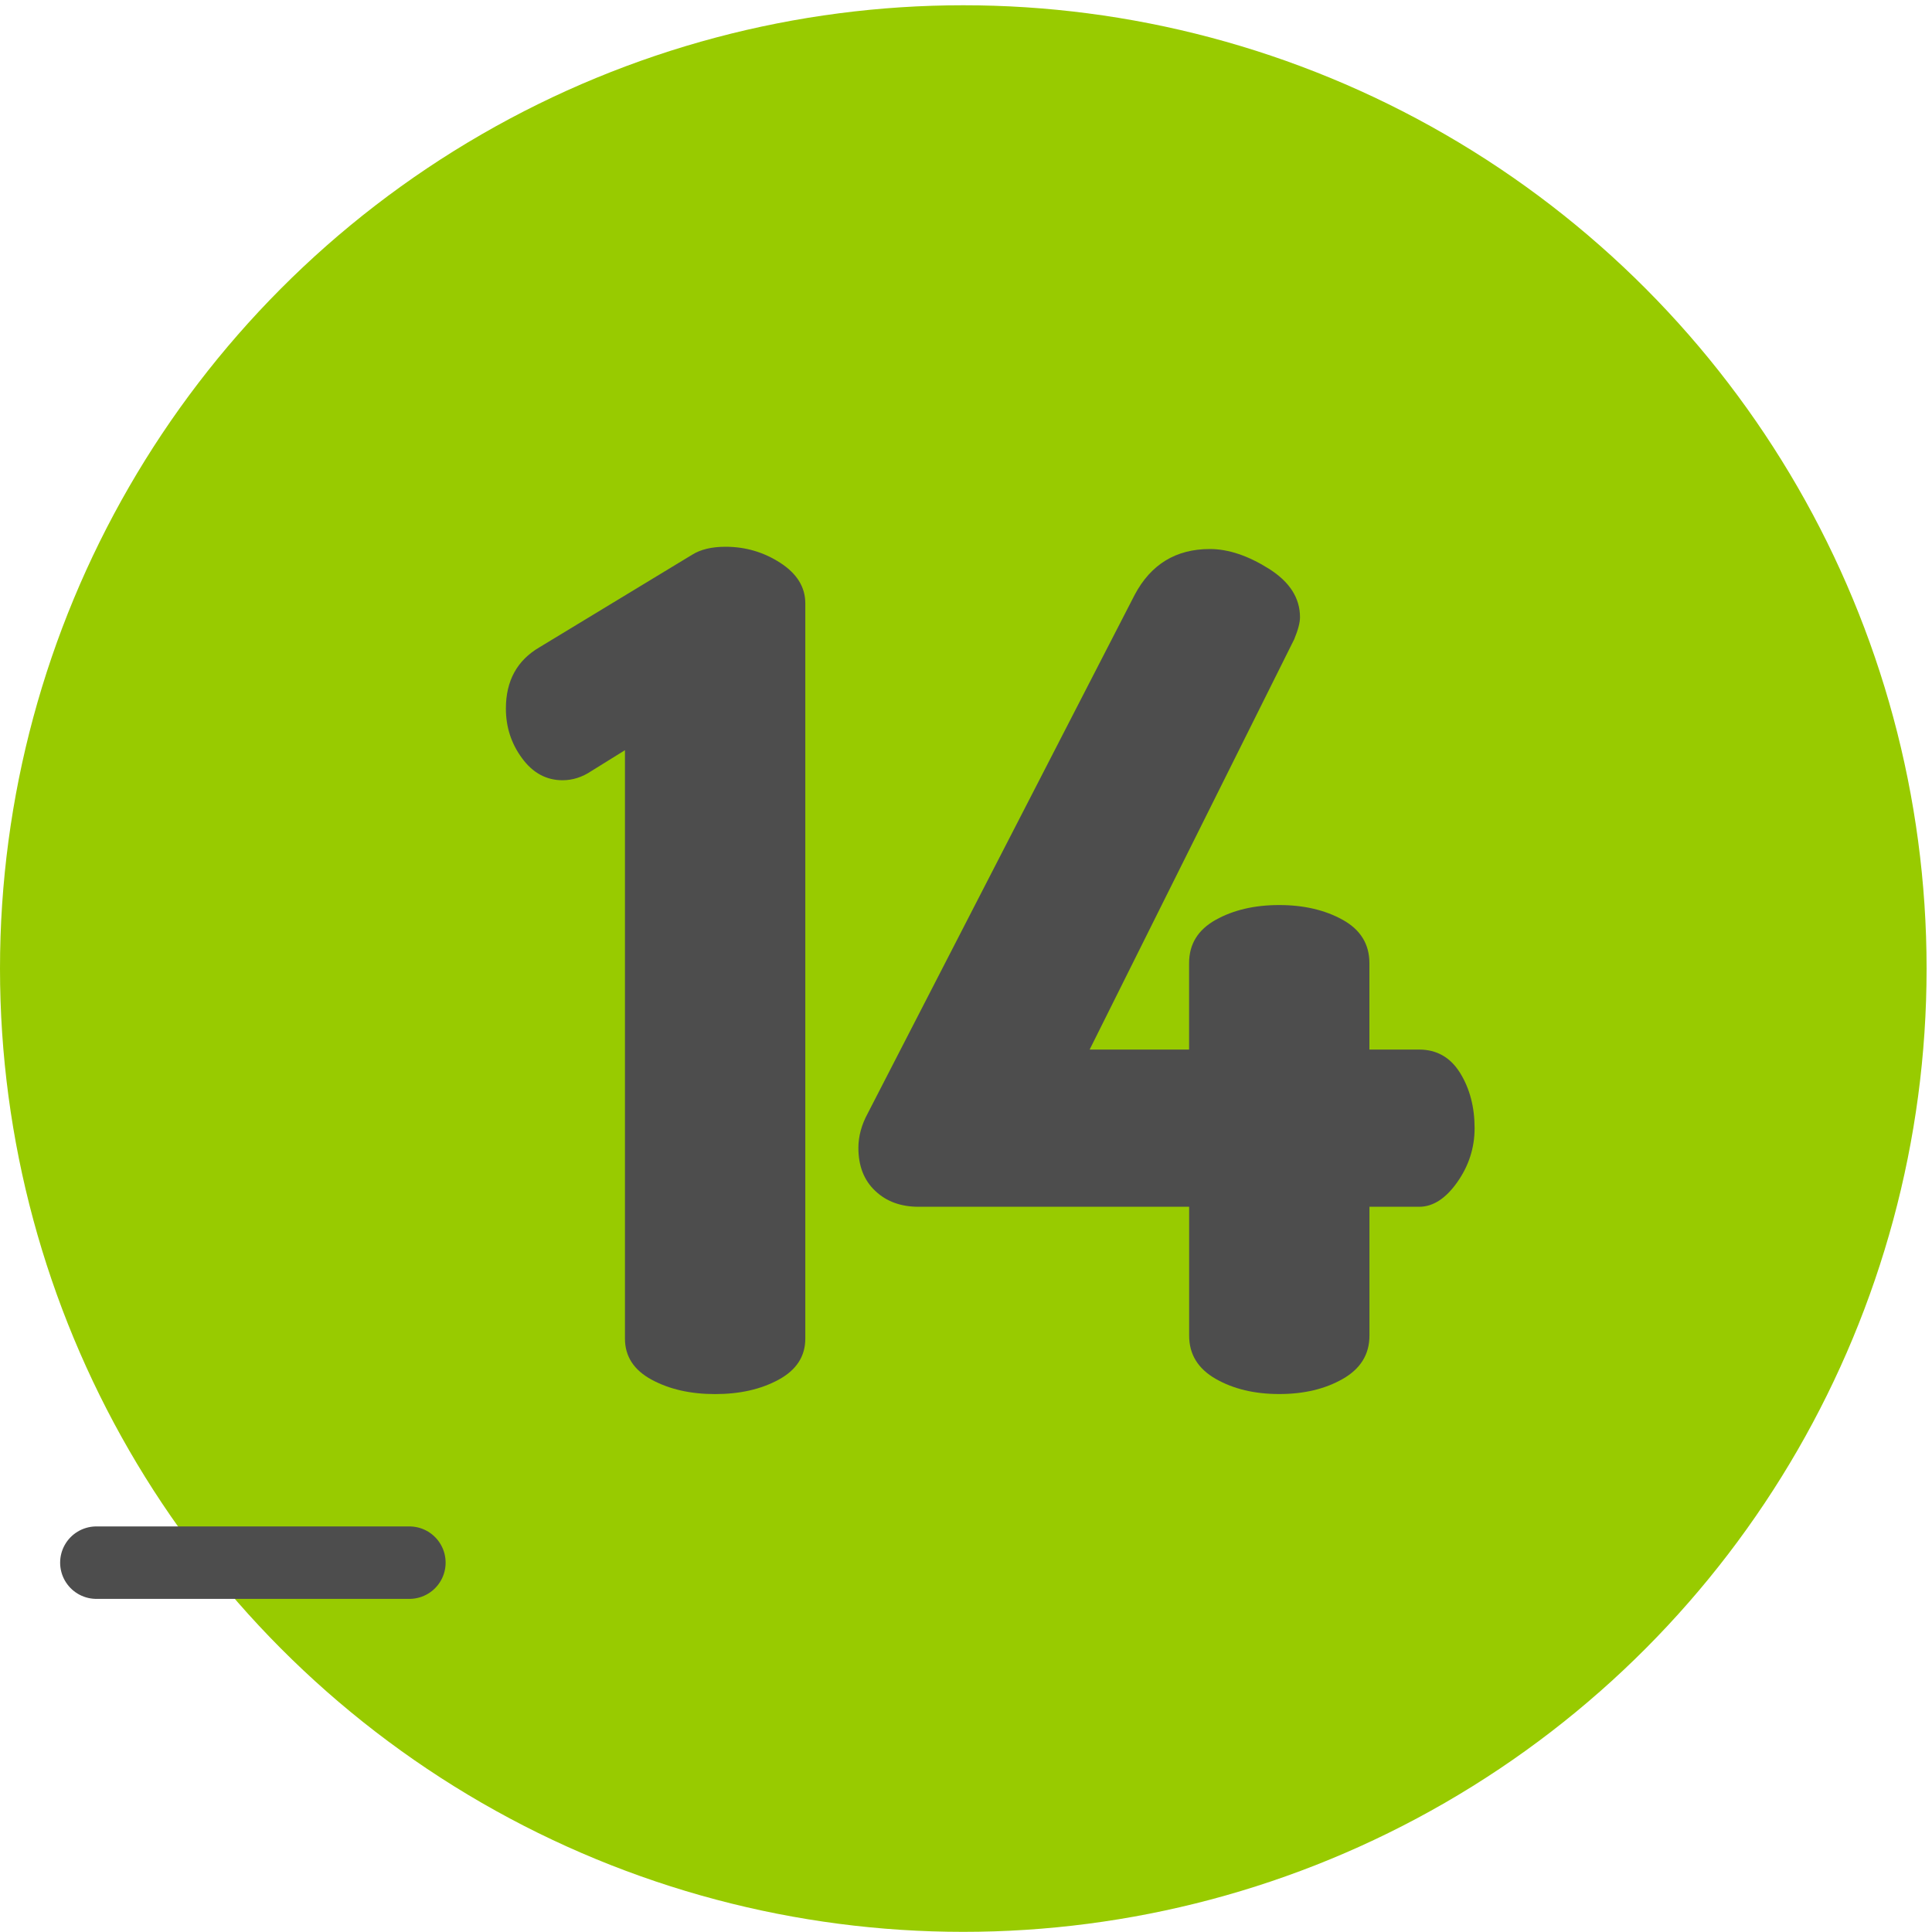
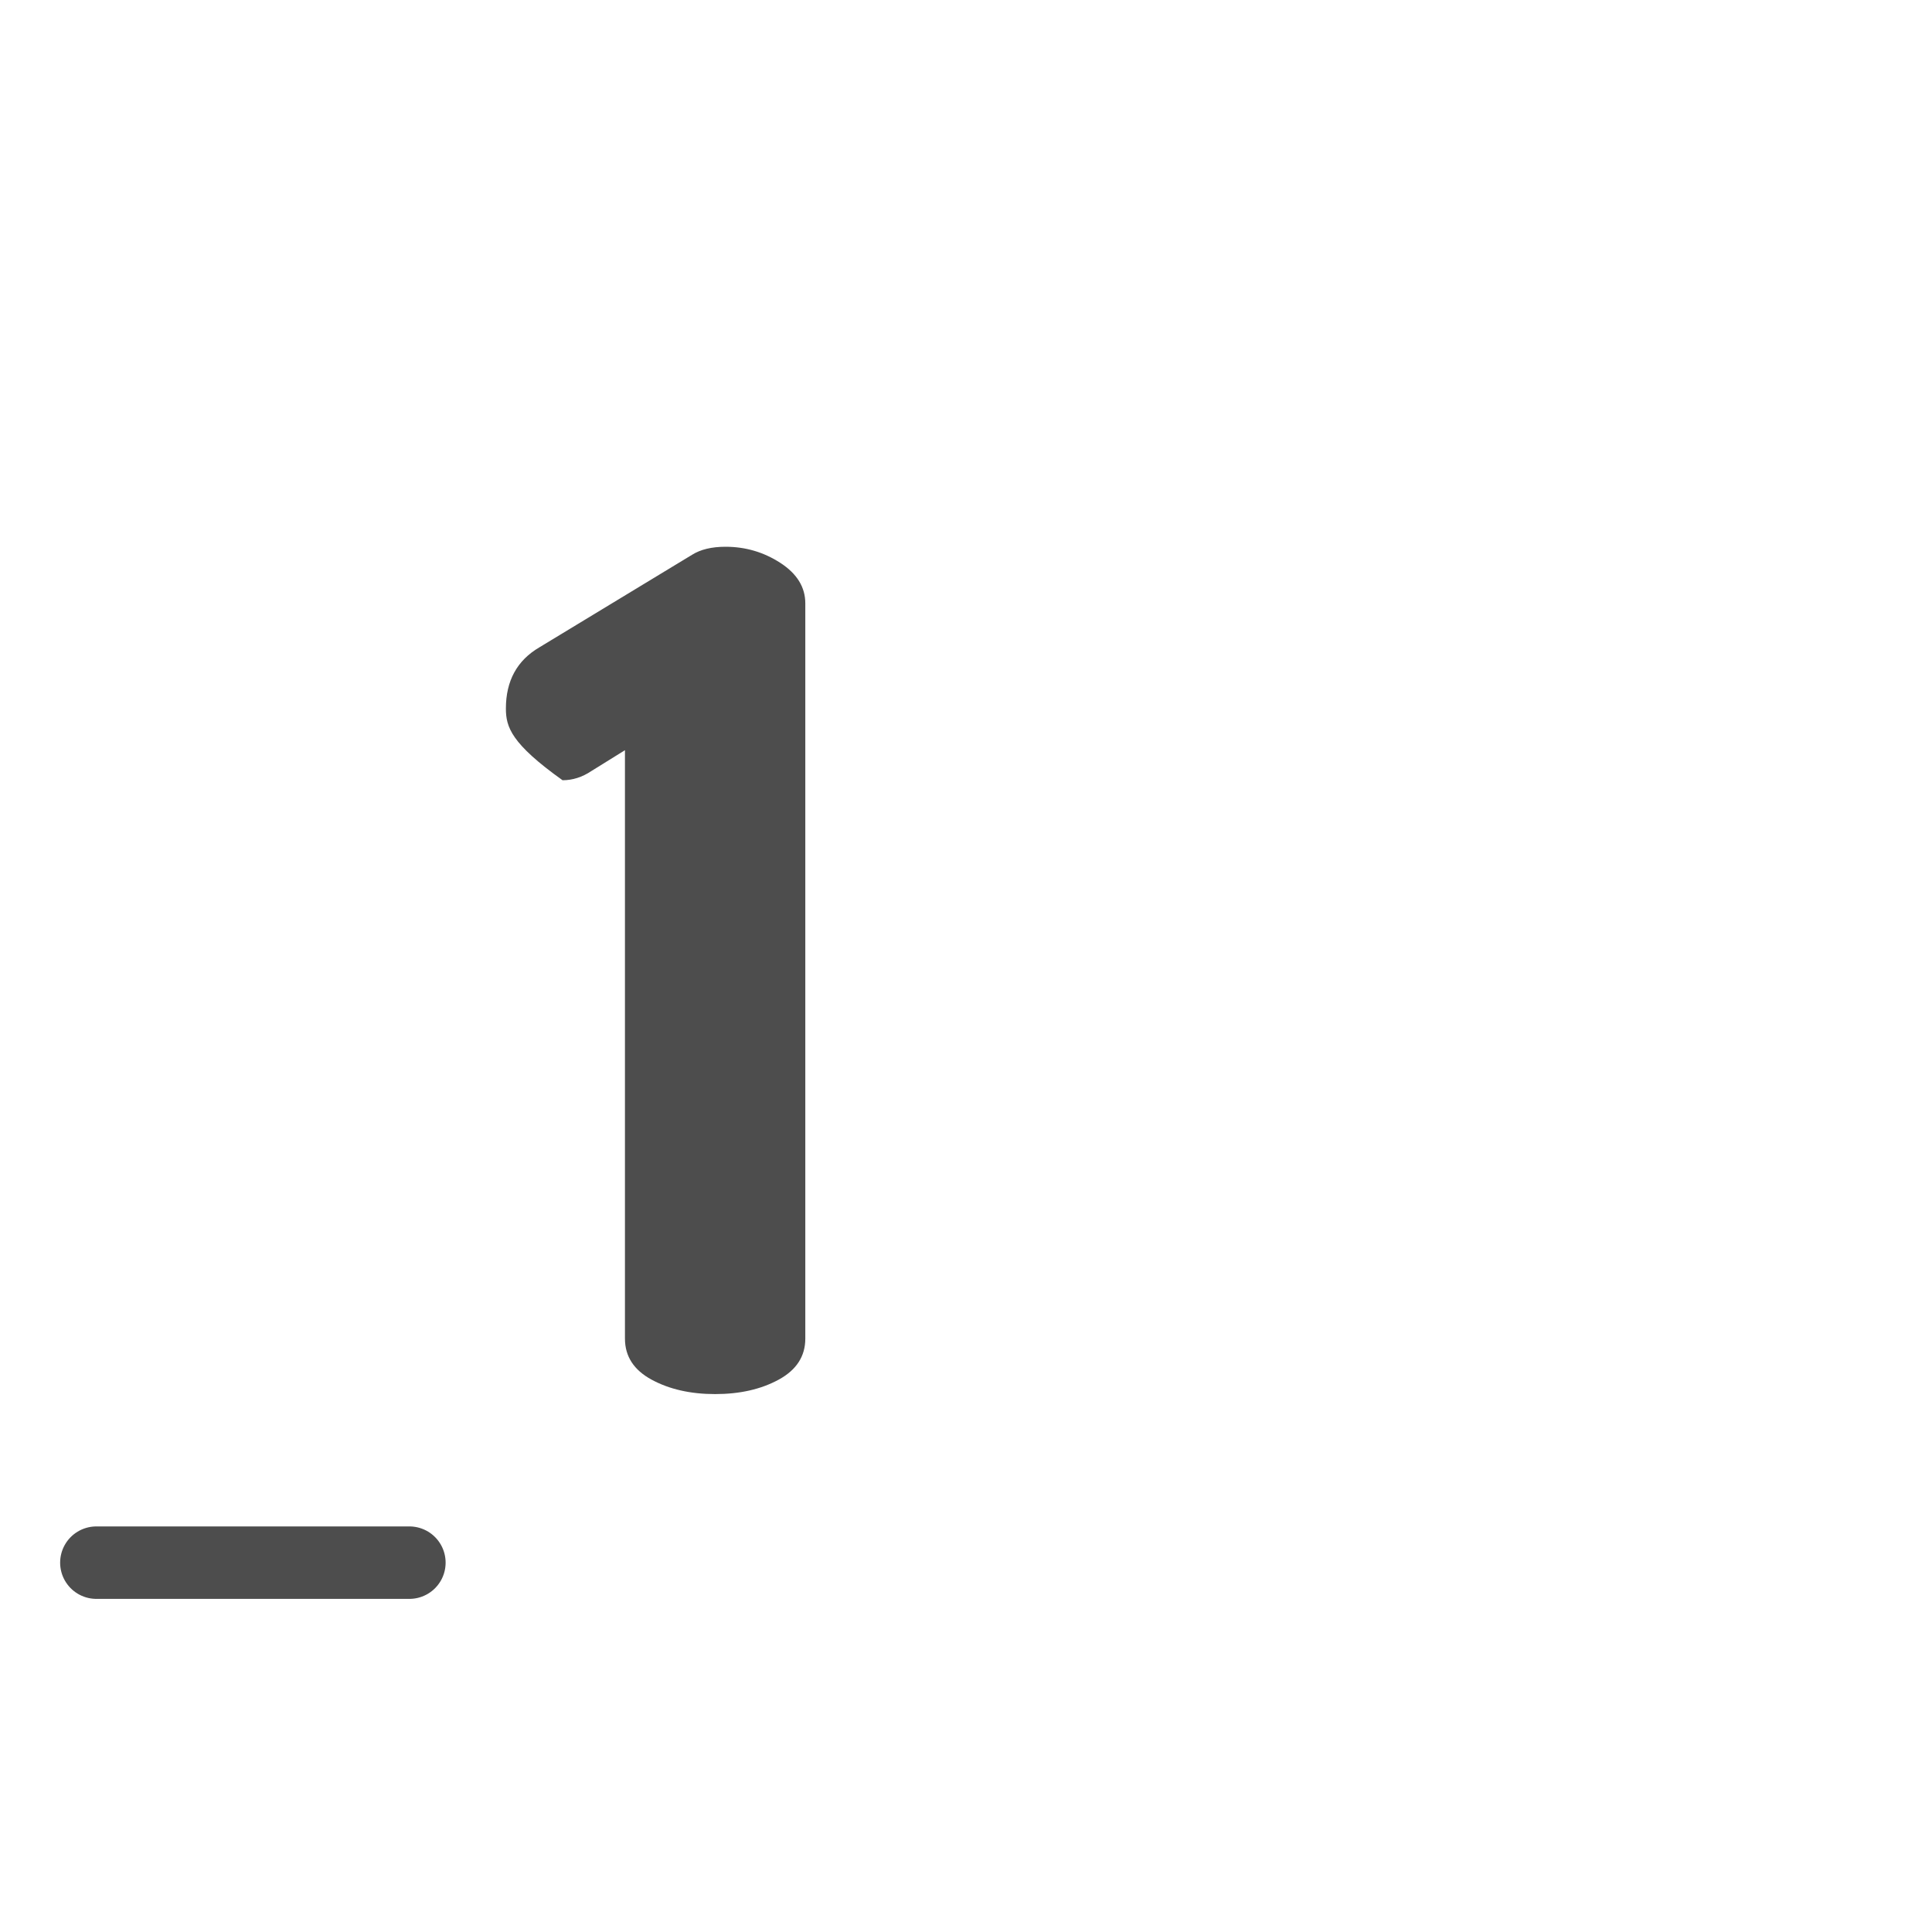
<svg xmlns="http://www.w3.org/2000/svg" version="1.1" id="Capa_1" x="0px" y="0px" width="40px" height="40px" viewBox="0 0 40 40" enable-background="new 0 0 40 40" xml:space="preserve">
-   <circle fill="#98CB00" cx="19.944" cy="20.053" r="19.944" />
  <g>
    <g>
-       <path fill="#4D4D4D" d="M10.474,14.67c0-0.574,0.231-0.997,0.694-1.268l3.159-1.915c0.176-0.111,0.407-0.167,0.694-0.167    c0.415,0,0.793,0.112,1.137,0.335c0.343,0.223,0.515,0.502,0.515,0.837v15.222c0,0.367-0.184,0.65-0.551,0.85    s-0.806,0.299-1.316,0.299c-0.511,0-0.95-0.1-1.316-0.299c-0.367-0.199-0.551-0.482-0.551-0.85V15.532l-0.694,0.431    c-0.191,0.128-0.391,0.191-0.598,0.191c-0.335,0-0.615-0.151-0.838-0.455C10.585,15.396,10.474,15.053,10.474,14.67z" />
-       <path fill="#4D4D4D" d="M17.772,23.765c0-0.237,0.064-0.475,0.192-0.711l5.528-10.738c0.335-0.632,0.854-0.949,1.556-0.949    c0.383,0,0.789,0.136,1.221,0.407c0.431,0.271,0.646,0.606,0.646,1.005c0,0.112-0.04,0.263-0.119,0.455L22.56,21.73h2.059v-1.79    c0-0.392,0.183-0.69,0.55-0.895s0.806-0.307,1.316-0.307s0.949,0.103,1.316,0.307s0.551,0.503,0.551,0.895v1.79h1.029    c0.366,0,0.649,0.162,0.85,0.486c0.199,0.323,0.299,0.704,0.299,1.141c0,0.407-0.12,0.78-0.359,1.119s-0.502,0.509-0.789,0.509    h-1.029v2.668c0,0.387-0.184,0.685-0.551,0.895s-0.806,0.314-1.316,0.314s-0.949-0.104-1.316-0.314s-0.55-0.508-0.55-0.895v-2.668    h-5.601c-0.367,0-0.667-0.109-0.897-0.328C17.889,24.439,17.772,24.142,17.772,23.765z" />
+       <path fill="#4D4D4D" d="M10.474,14.67c0-0.574,0.231-0.997,0.694-1.268l3.159-1.915c0.176-0.111,0.407-0.167,0.694-0.167    c0.415,0,0.793,0.112,1.137,0.335c0.343,0.223,0.515,0.502,0.515,0.837v15.222c0,0.367-0.184,0.65-0.551,0.85    s-0.806,0.299-1.316,0.299c-0.511,0-0.95-0.1-1.316-0.299c-0.367-0.199-0.551-0.482-0.551-0.85V15.532l-0.694,0.431    c-0.191,0.128-0.391,0.191-0.598,0.191C10.585,15.396,10.474,15.053,10.474,14.67z" />
    </g>
  </g>
  <line fill="none" stroke="#4D4D4D" stroke-width="1.5" stroke-linecap="round" stroke-miterlimit="10" x1="1.995" y1="32.353" x2="8.476" y2="32.353" />
</svg>